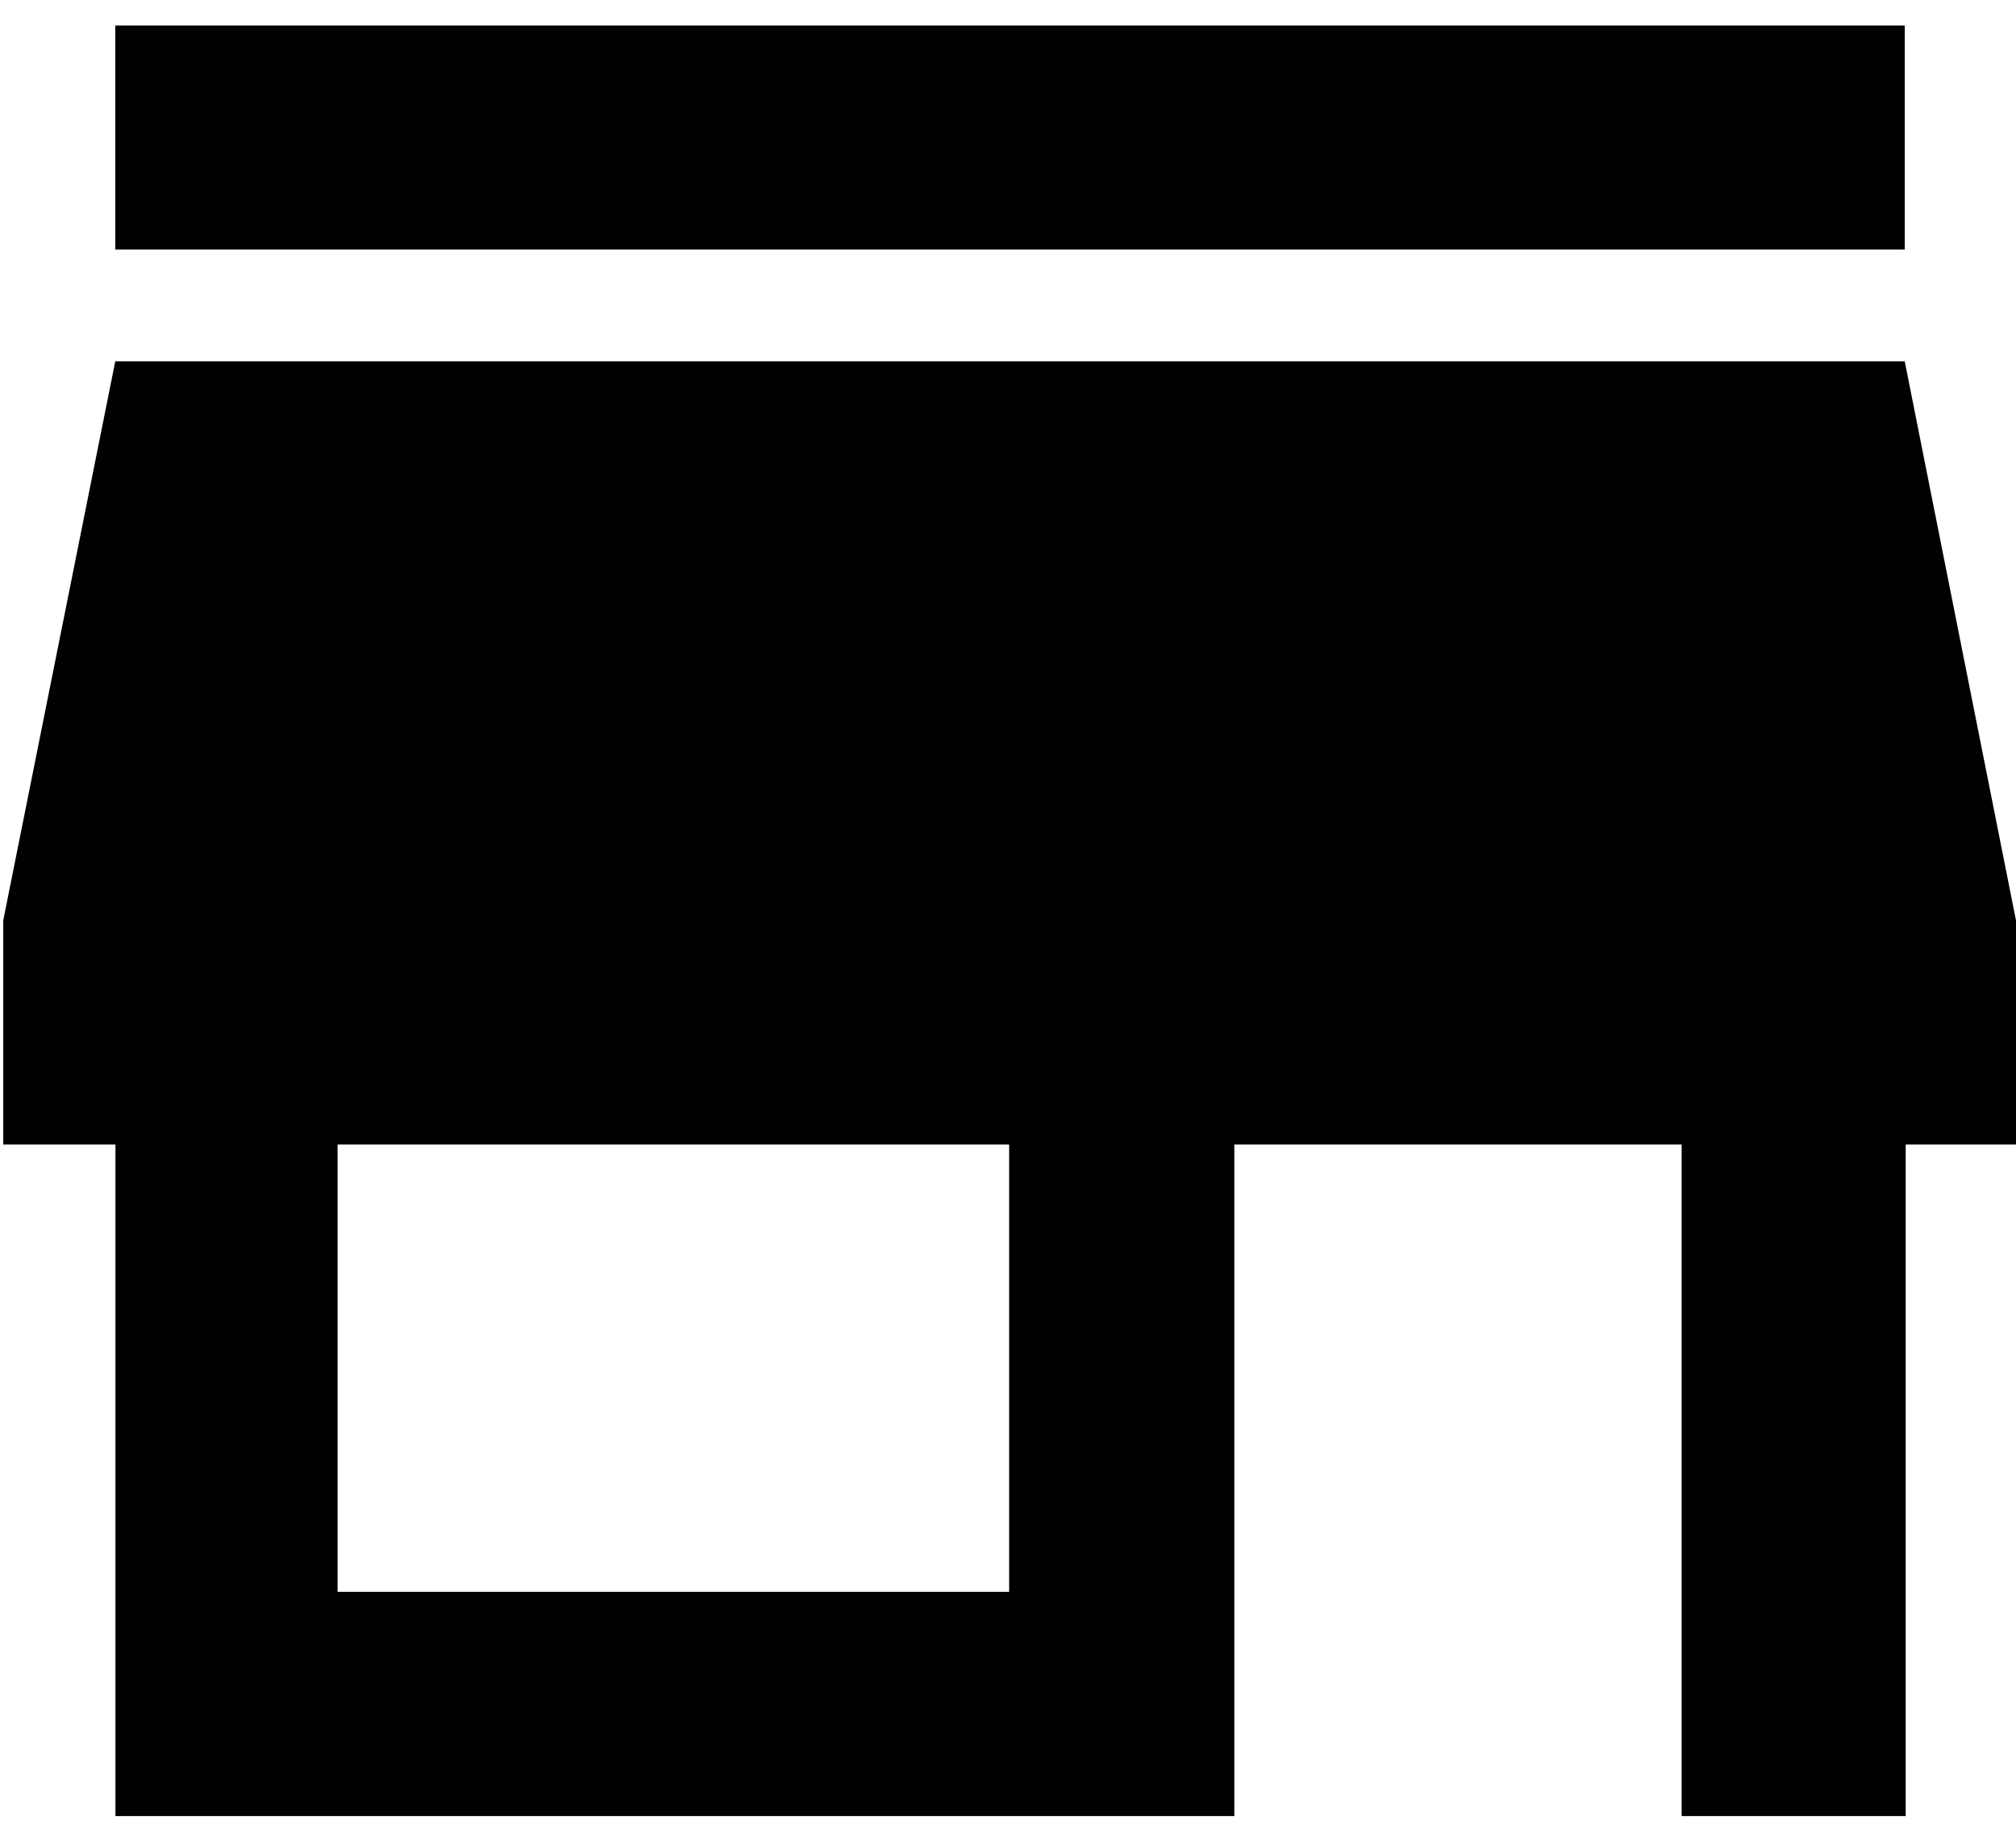
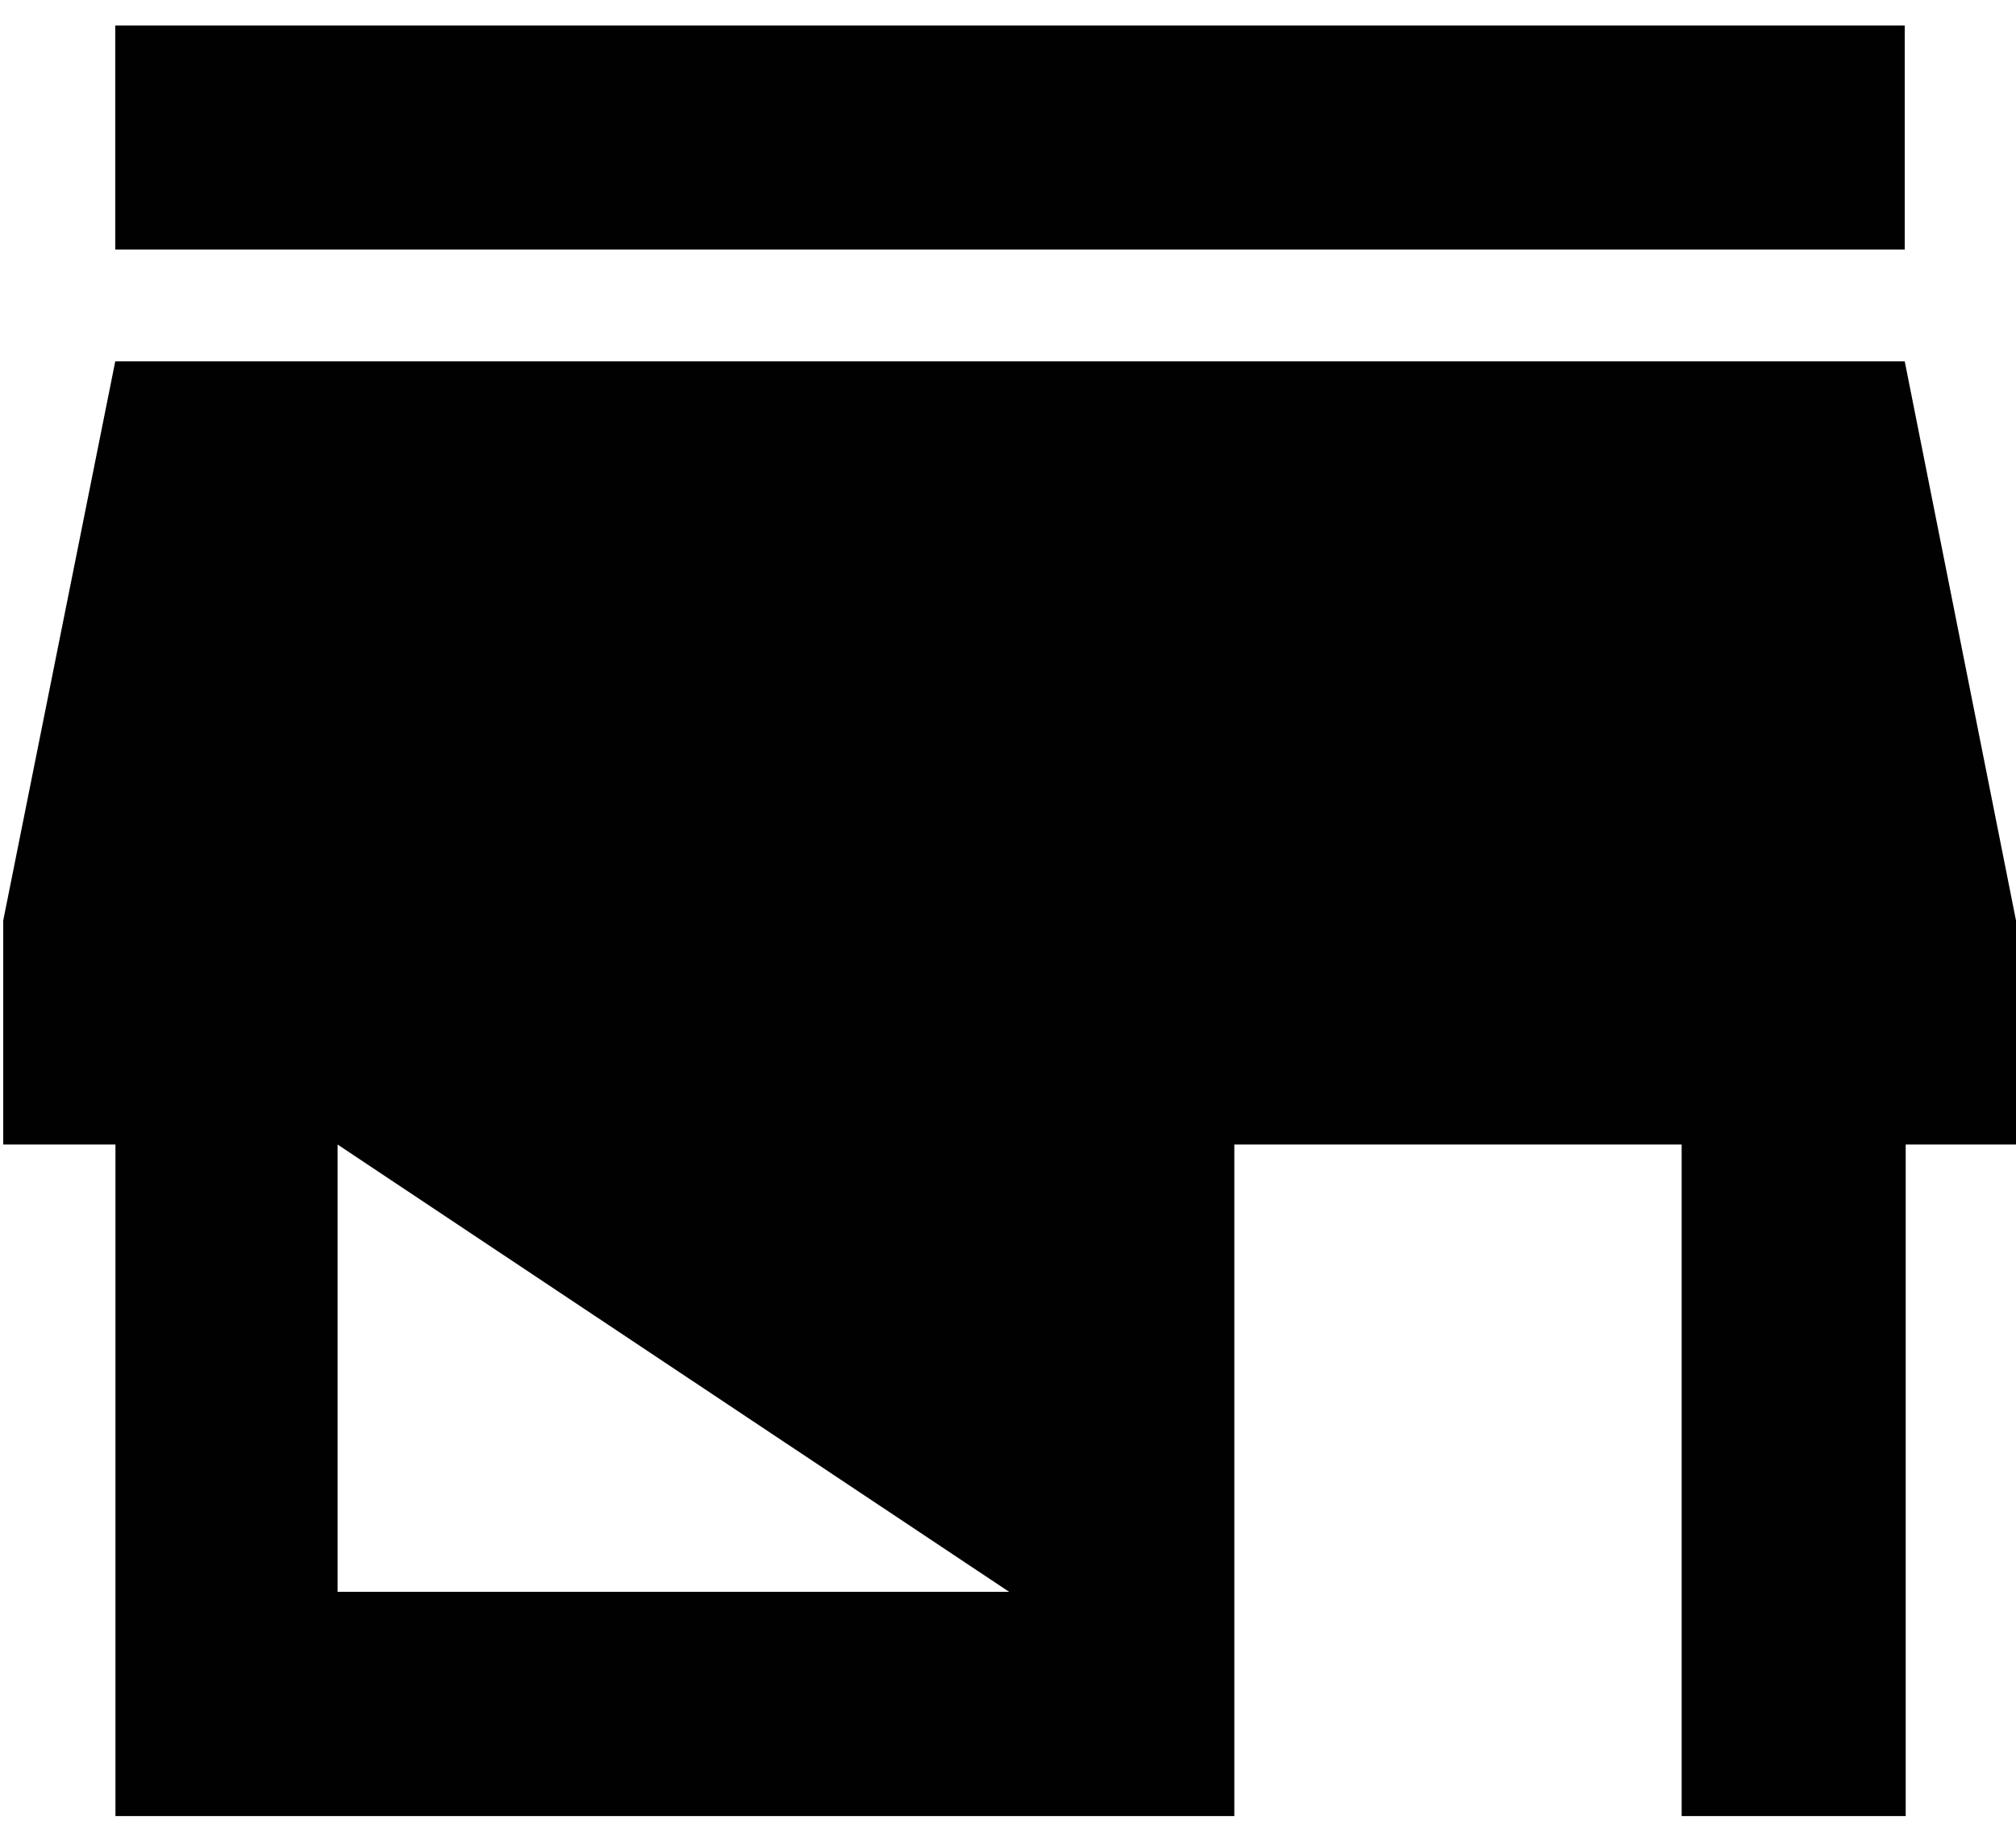
<svg xmlns="http://www.w3.org/2000/svg" id="Layer_1" data-name="Layer 1" viewBox="0 0 106 97">
  <defs>
    <style>.cls-1{fill:#010101;}</style>
  </defs>
  <title>WinkelArtboard 1</title>
-   <path class="cls-1" d="M100.15,1.34H6.06V13.12h94.09ZM106,60.18V48.4L100.15,19H6.06L.17,48.4V60.18h5.9V95.49H64.9V60.18H88.42V95.49H100.2V60.18ZM53.06,83.7H17.75V60.18H53.06Z" />
+   <path class="cls-1" d="M100.15,1.34H6.06V13.12h94.09ZM106,60.18V48.4L100.15,19H6.06L.17,48.4V60.18h5.9V95.49H64.9V60.18H88.42V95.49H100.2V60.18ZM53.06,83.7H17.75V60.18Z" />
</svg>